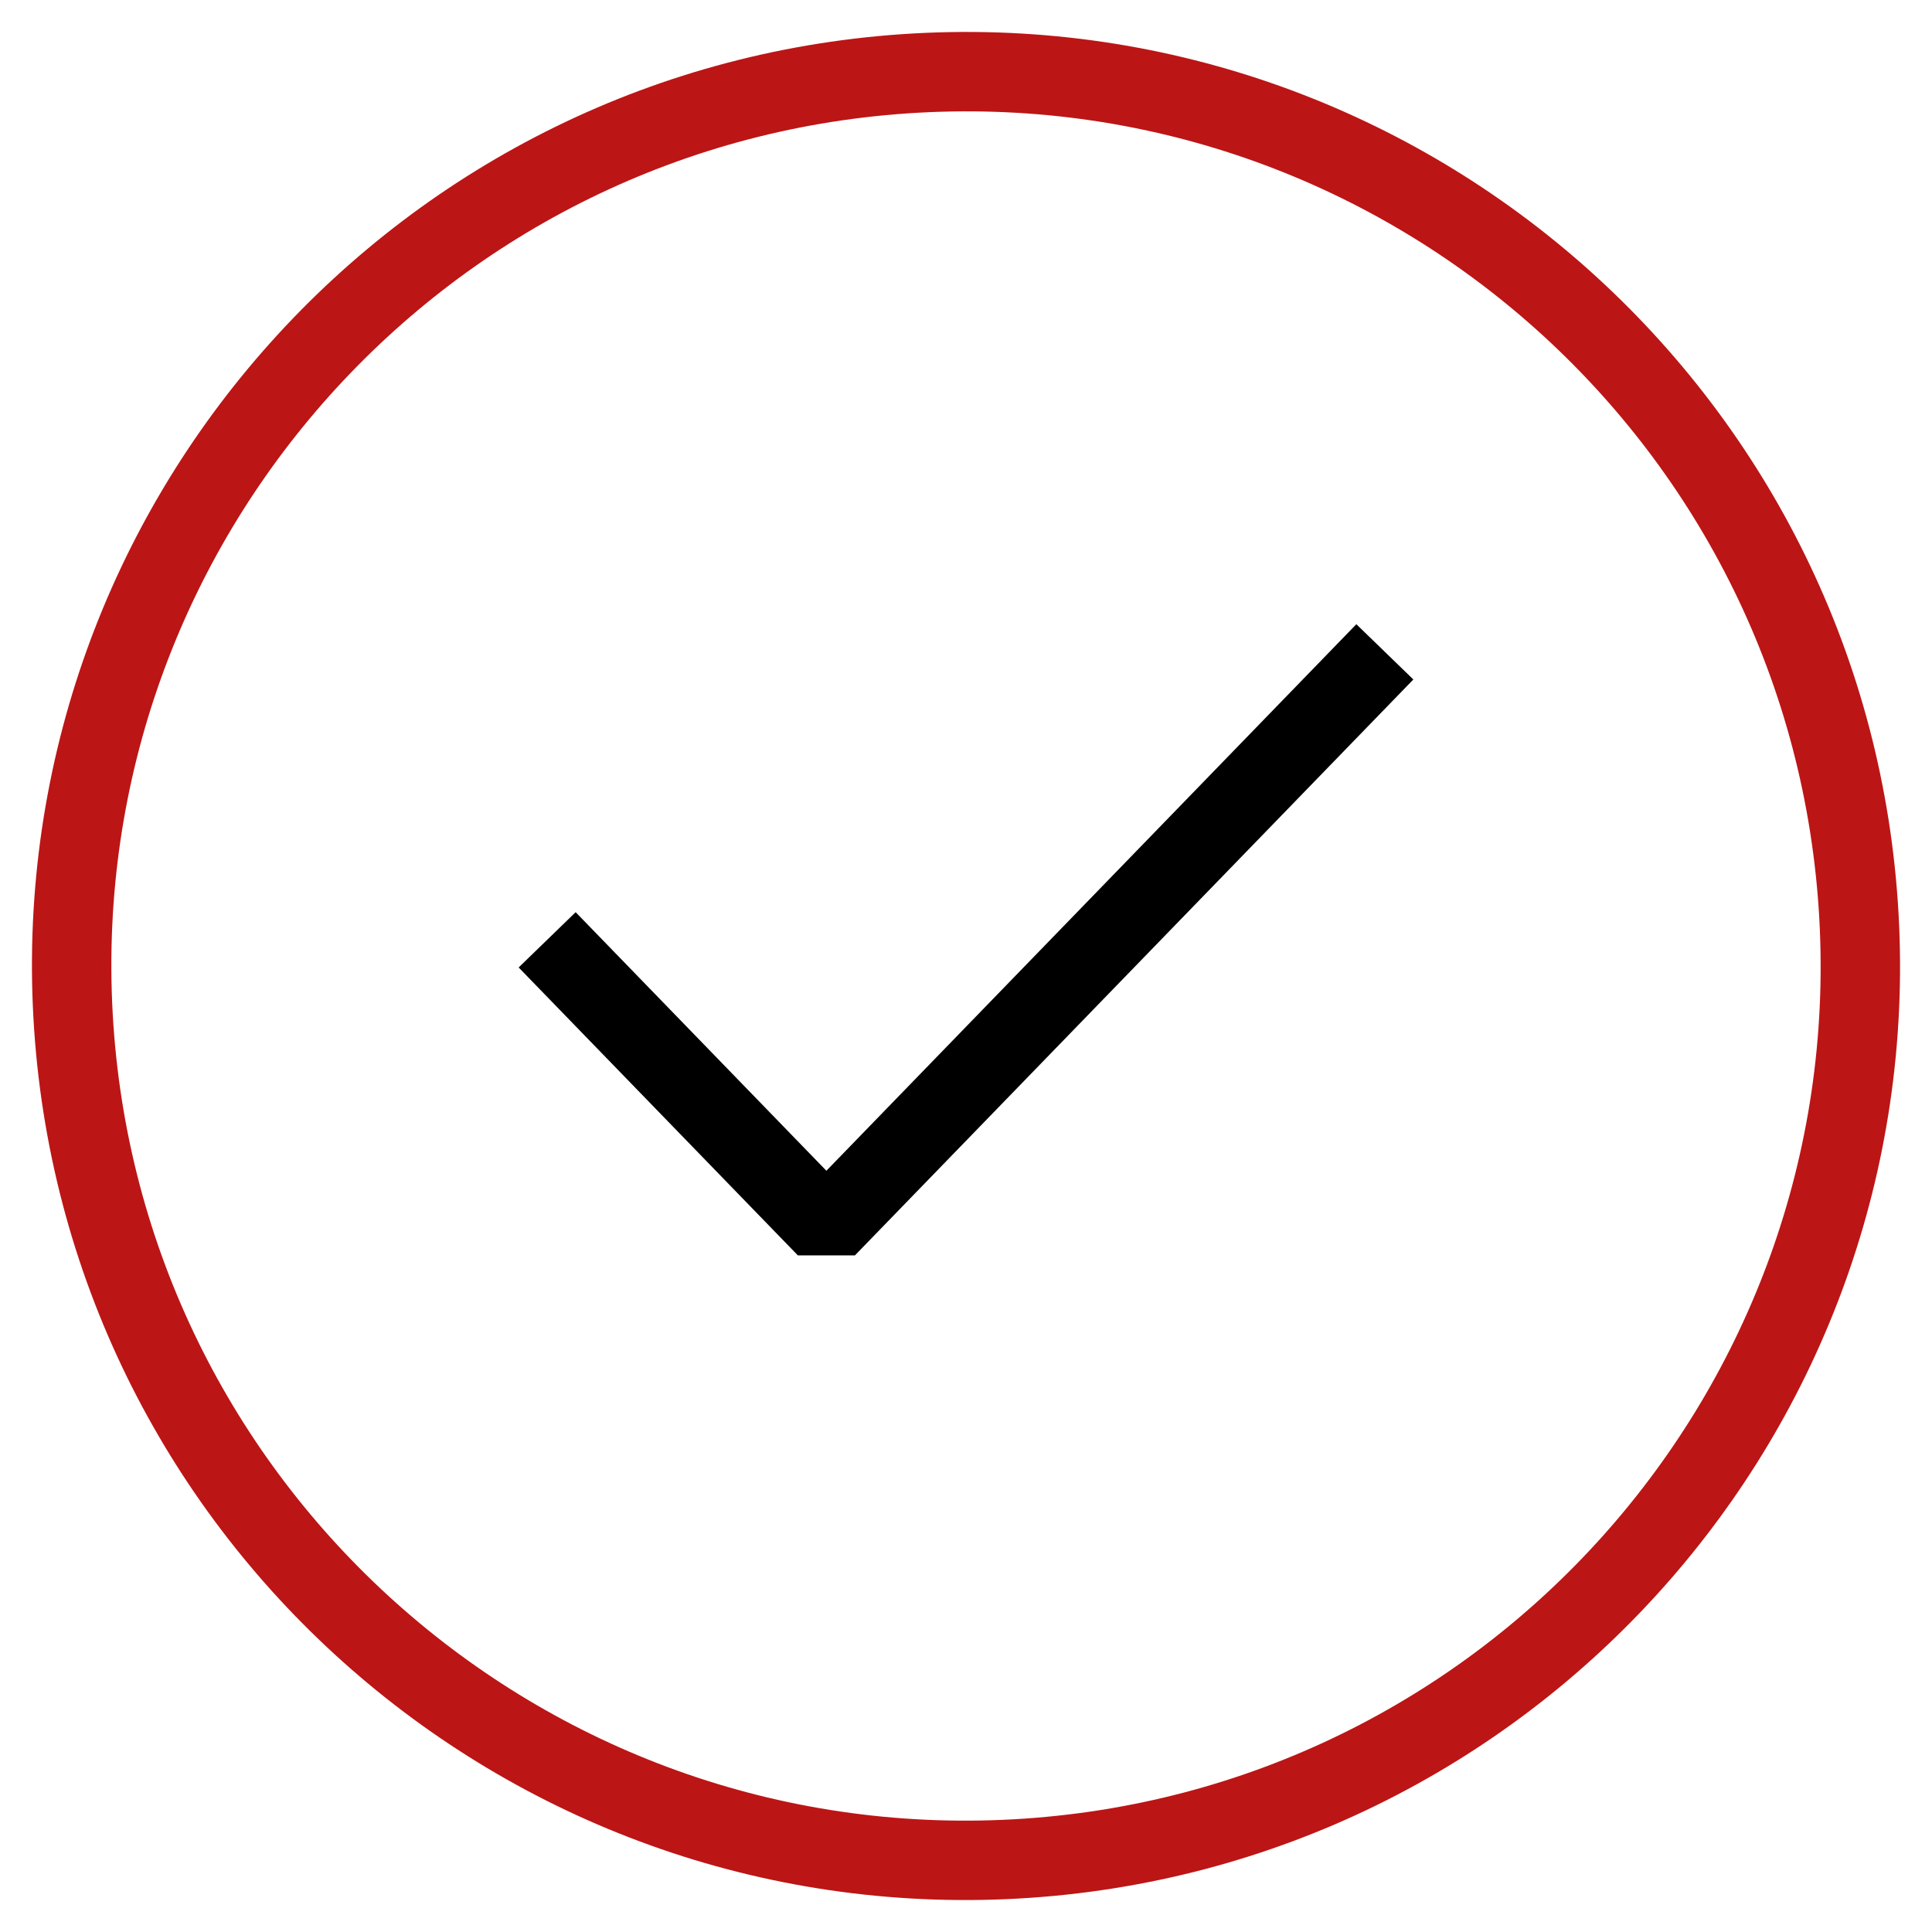
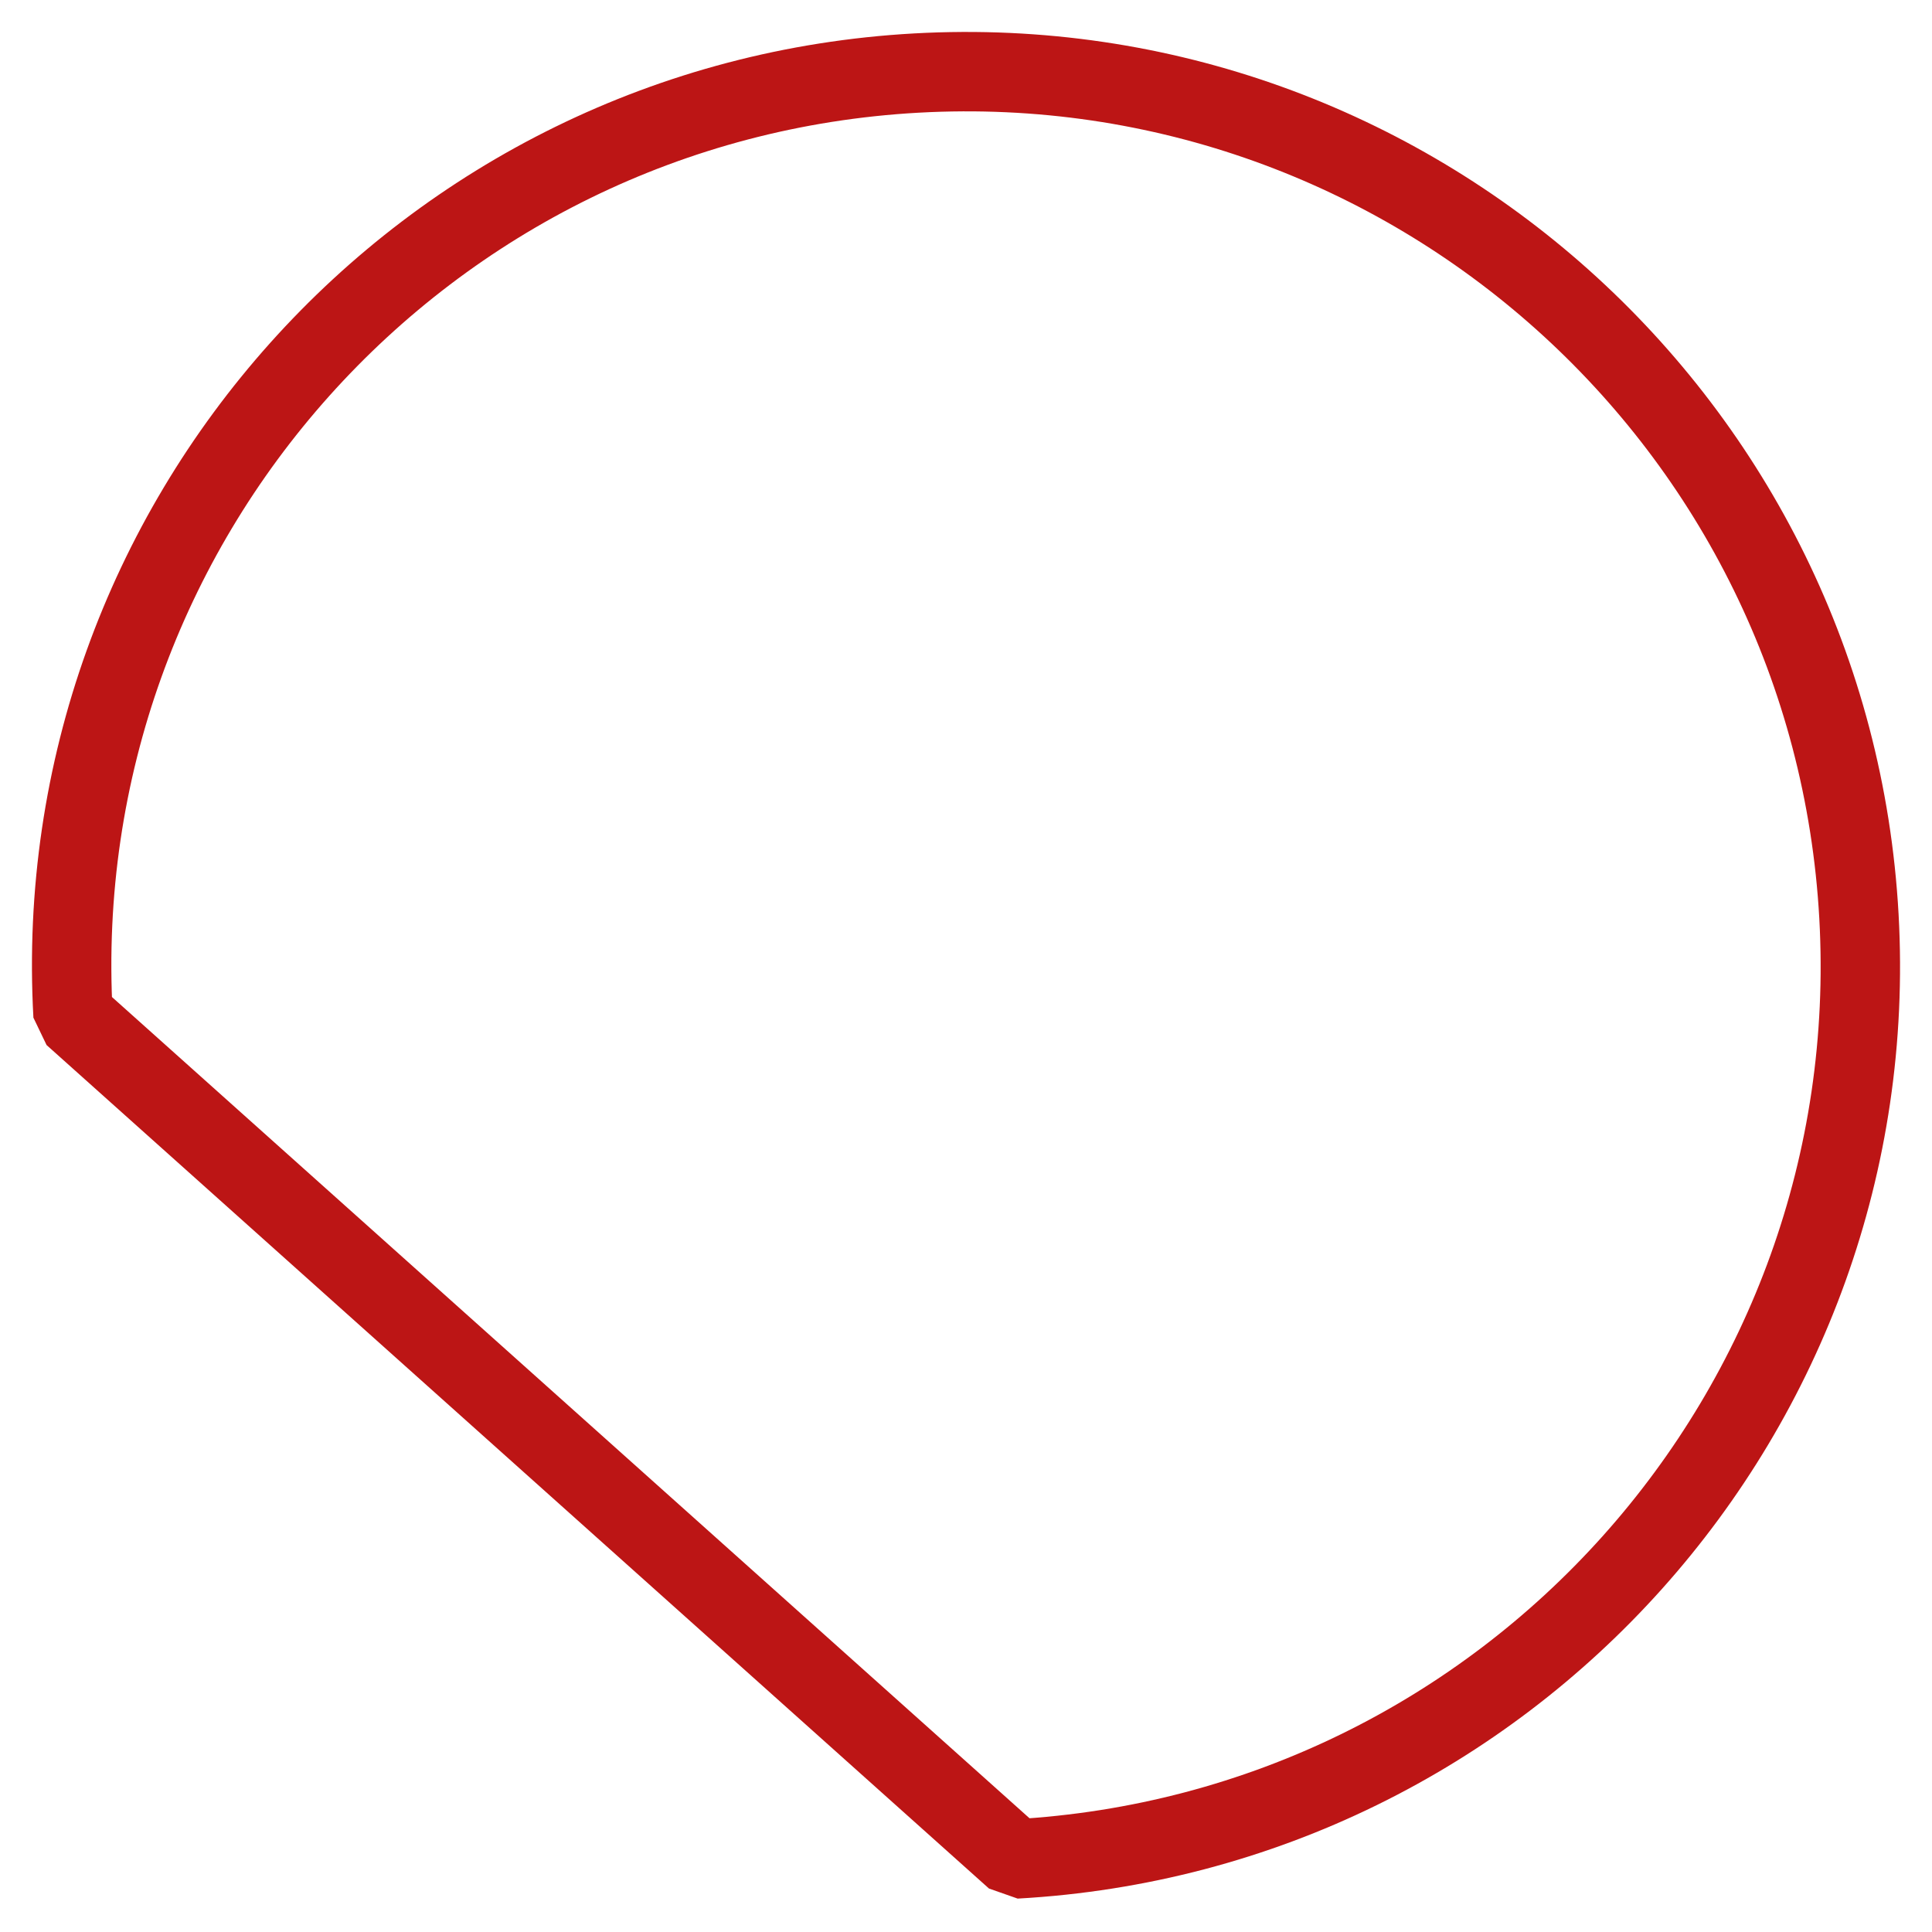
<svg xmlns="http://www.w3.org/2000/svg" width="73" height="73" viewBox="0 0 73 73" fill="none">
-   <path d="M38.369 70.24C57.003 69.208 71.272 53.266 70.24 34.632C69.208 15.997 53.266 1.728 34.631 2.76C15.997 3.792 1.728 19.735 2.76 38.369C3.792 57.003 19.735 71.272 38.369 70.24Z" stroke="#BC1515" stroke-width="3" stroke-miterlimit="10" stroke-linejoin="bevel" />
-   <path d="M20.674 35.511L31.225 46.391L52.326 24.63" stroke="black" stroke-width="3" stroke-linejoin="bevel" />
+   <path d="M38.369 70.24C57.003 69.208 71.272 53.266 70.24 34.632C69.208 15.997 53.266 1.728 34.631 2.76C15.997 3.792 1.728 19.735 2.76 38.369Z" stroke="#BC1515" stroke-width="3" stroke-miterlimit="10" stroke-linejoin="bevel" />
</svg>